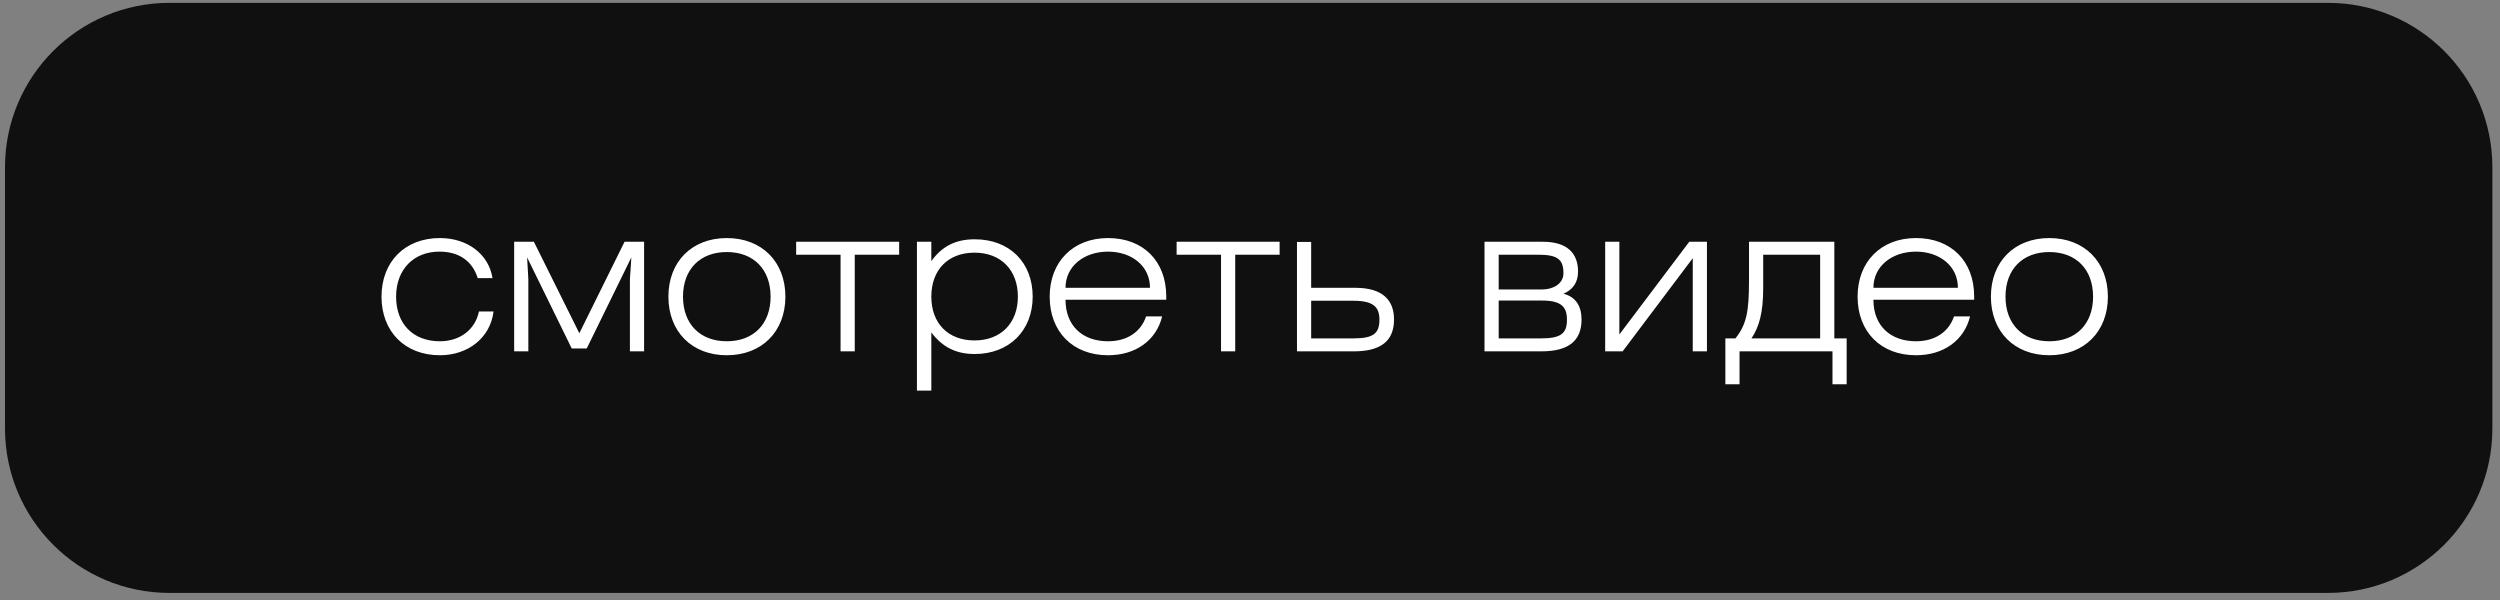
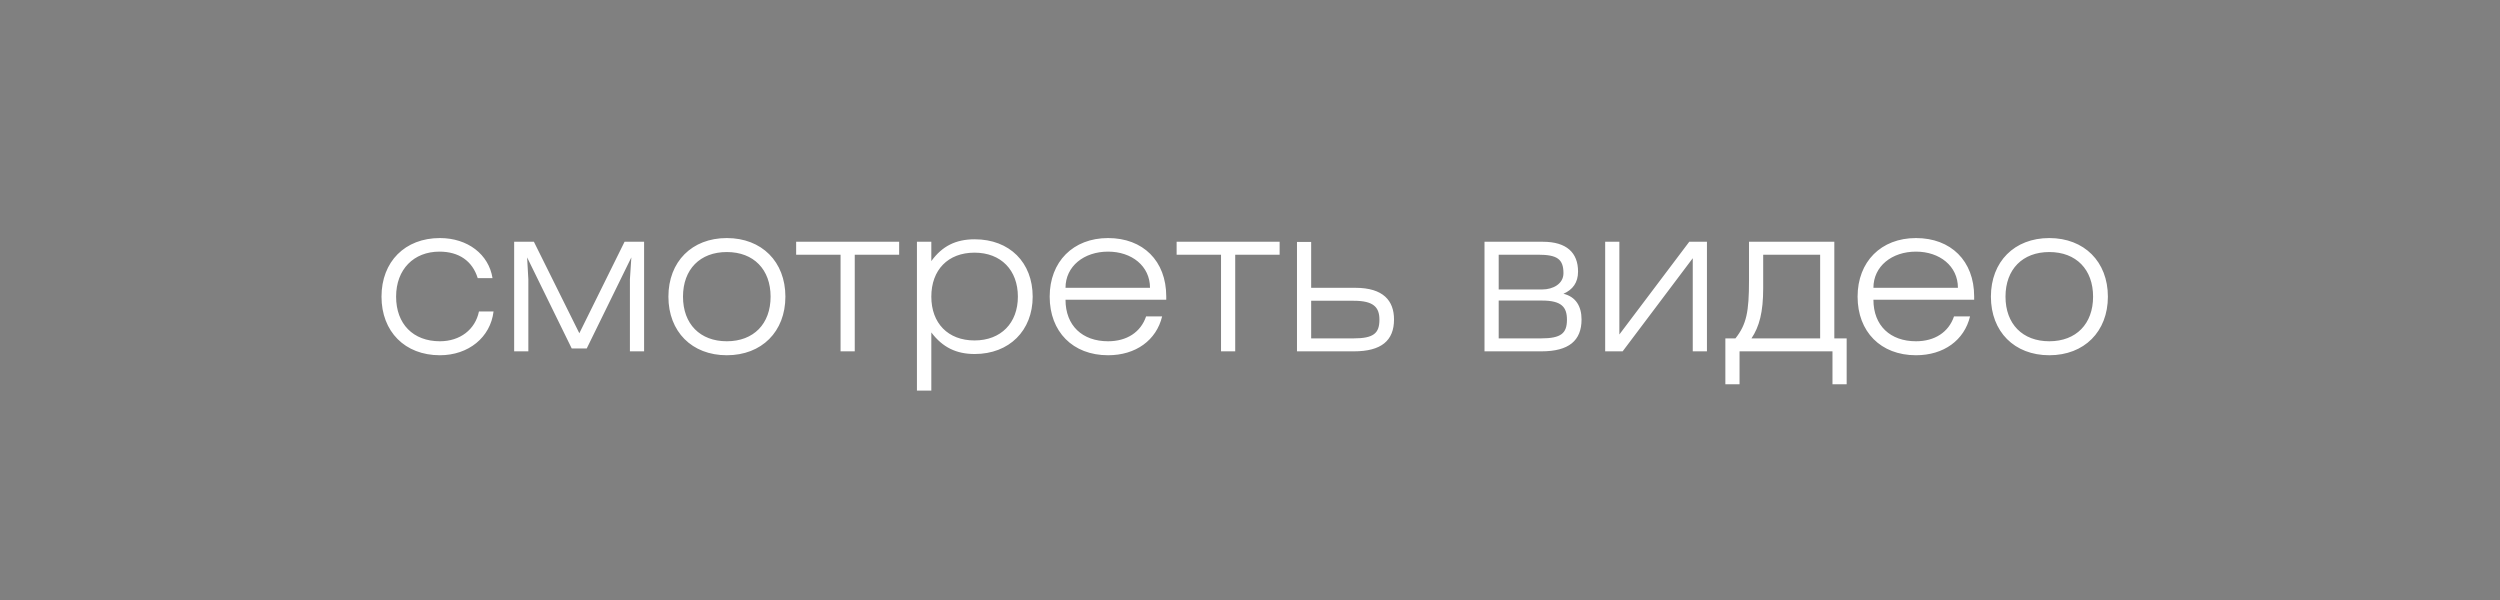
<svg xmlns="http://www.w3.org/2000/svg" width="304" height="73" viewBox="0 0 304 73" fill="none">
  <rect x="0" y="0" width="304" height="73" fill="#808080" stroke="none" />
-   <path d="M303.073 20.346C303.073 9.3 294.119 0.346 283.073 0.346H20.608C9.563 0.346 0.608 9.3 0.608 20.346V52.1C0.608 63.146 9.563 72.1 20.608 72.1H283.073C294.119 72.1 303.073 63.146 303.073 52.1V20.346Z" fill="#101010" />
  <path d="M58.241 37.873H60.016C59.641 41.023 56.966 43.198 53.491 43.198C49.241 43.198 46.391 40.323 46.391 36.073C46.391 31.823 49.241 28.948 53.491 28.948C56.891 28.948 59.441 30.948 59.891 33.823H58.091C57.441 31.723 55.791 30.598 53.441 30.598C50.316 30.598 48.166 32.748 48.166 36.073C48.166 39.398 50.241 41.498 53.491 41.498C55.941 41.498 57.791 40.073 58.241 37.873ZM70.447 40.523L75.947 29.398H78.322V42.723H76.597V33.973L76.772 31.298L71.347 42.373H69.522L64.097 31.298L64.247 33.973V42.723H62.522V29.398H64.922L70.447 40.523ZM81.278 36.073C81.278 31.823 84.129 28.948 88.379 28.948C92.629 28.948 95.504 31.823 95.504 36.073C95.504 40.323 92.629 43.198 88.379 43.198C84.129 43.198 81.278 40.323 81.278 36.073ZM83.053 36.073C83.053 39.398 85.129 41.498 88.379 41.498C91.653 41.498 93.704 39.373 93.704 36.073C93.704 32.773 91.653 30.648 88.379 30.648C85.129 30.648 83.053 32.748 83.053 36.073ZM103.937 42.723H102.212V30.973H96.812V29.398H109.337V30.973H103.937V42.723ZM111.499 47.498V29.398H113.249V31.748C114.574 29.923 116.224 29.098 118.524 29.098C122.774 29.098 125.574 31.923 125.574 36.073C125.574 40.198 122.724 43.048 118.524 43.048C116.299 43.048 114.624 42.248 113.249 40.423V47.498H111.499ZM113.249 36.073C113.249 39.298 115.274 41.398 118.499 41.398C121.724 41.398 123.774 39.273 123.774 36.073C123.774 32.848 121.724 30.723 118.499 30.723C115.274 30.723 113.249 32.823 113.249 36.073ZM141.316 38.473C140.616 41.373 138.116 43.198 134.741 43.198C130.441 43.198 127.641 40.323 127.641 36.073C127.641 31.823 130.491 28.948 134.741 28.948C138.991 28.948 141.816 31.723 141.816 36.048V36.448H129.566C129.566 39.598 131.616 41.498 134.741 41.498C137.016 41.498 138.716 40.398 139.366 38.473H141.316ZM129.566 34.998H139.841C139.841 32.348 137.616 30.598 134.741 30.598C131.816 30.598 129.566 32.373 129.566 34.998ZM150.202 42.723H148.477V30.973H143.077V29.398H155.602V30.973H150.202V42.723ZM159.438 34.998H164.813C168.213 34.998 169.513 36.573 169.513 38.848C169.513 41.423 167.963 42.723 164.638 42.723H157.713V29.423H159.438V34.998ZM159.438 36.573V41.148H164.588C167.038 41.148 167.738 40.523 167.738 38.873C167.738 37.348 167.013 36.573 164.613 36.573H159.438ZM182.241 35.198H187.541C188.841 35.198 190.116 34.523 190.116 33.223C190.116 31.498 189.341 30.973 187.041 30.973H182.241V35.198ZM180.516 29.398H187.616C190.516 29.398 191.891 30.748 191.891 33.023C191.891 34.373 191.241 35.223 190.116 35.723C191.591 36.073 192.316 37.223 192.316 38.848C192.316 41.423 190.766 42.723 187.441 42.723H180.516V29.398ZM182.241 36.548V41.148H187.391C189.841 41.148 190.541 40.523 190.541 38.873C190.541 37.348 189.891 36.548 187.516 36.548H182.241ZM195.189 42.723V29.398H196.914V40.673L205.414 29.398H207.564V42.723H205.839V31.398L197.314 42.723H195.189ZM212.979 41.148H221.329V30.973H214.404V35.048C214.404 37.973 213.929 39.723 212.979 41.148ZM211.029 41.148C212.379 39.448 212.679 37.898 212.679 34.123V29.398H223.054V41.148H224.554V46.723H222.829V42.723H211.529V46.723H209.804V41.148H211.029ZM239.558 38.473C238.858 41.373 236.358 43.198 232.983 43.198C228.683 43.198 225.883 40.323 225.883 36.073C225.883 31.823 228.733 28.948 232.983 28.948C237.233 28.948 240.058 31.723 240.058 36.048V36.448H227.808C227.808 39.598 229.858 41.498 232.983 41.498C235.258 41.498 236.958 40.398 237.608 38.473H239.558ZM227.808 34.998H238.083C238.083 32.348 235.858 30.598 232.983 30.598C230.058 30.598 227.808 32.373 227.808 34.998ZM242.094 36.073C242.094 31.823 244.944 28.948 249.194 28.948C253.444 28.948 256.319 31.823 256.319 36.073C256.319 40.323 253.444 43.198 249.194 43.198C244.944 43.198 242.094 40.323 242.094 36.073ZM243.869 36.073C243.869 39.398 245.944 41.498 249.194 41.498C252.469 41.498 254.519 39.373 254.519 36.073C254.519 32.773 252.469 30.648 249.194 30.648C245.944 30.648 243.869 32.748 243.869 36.073Z" fill="white" />
</svg>